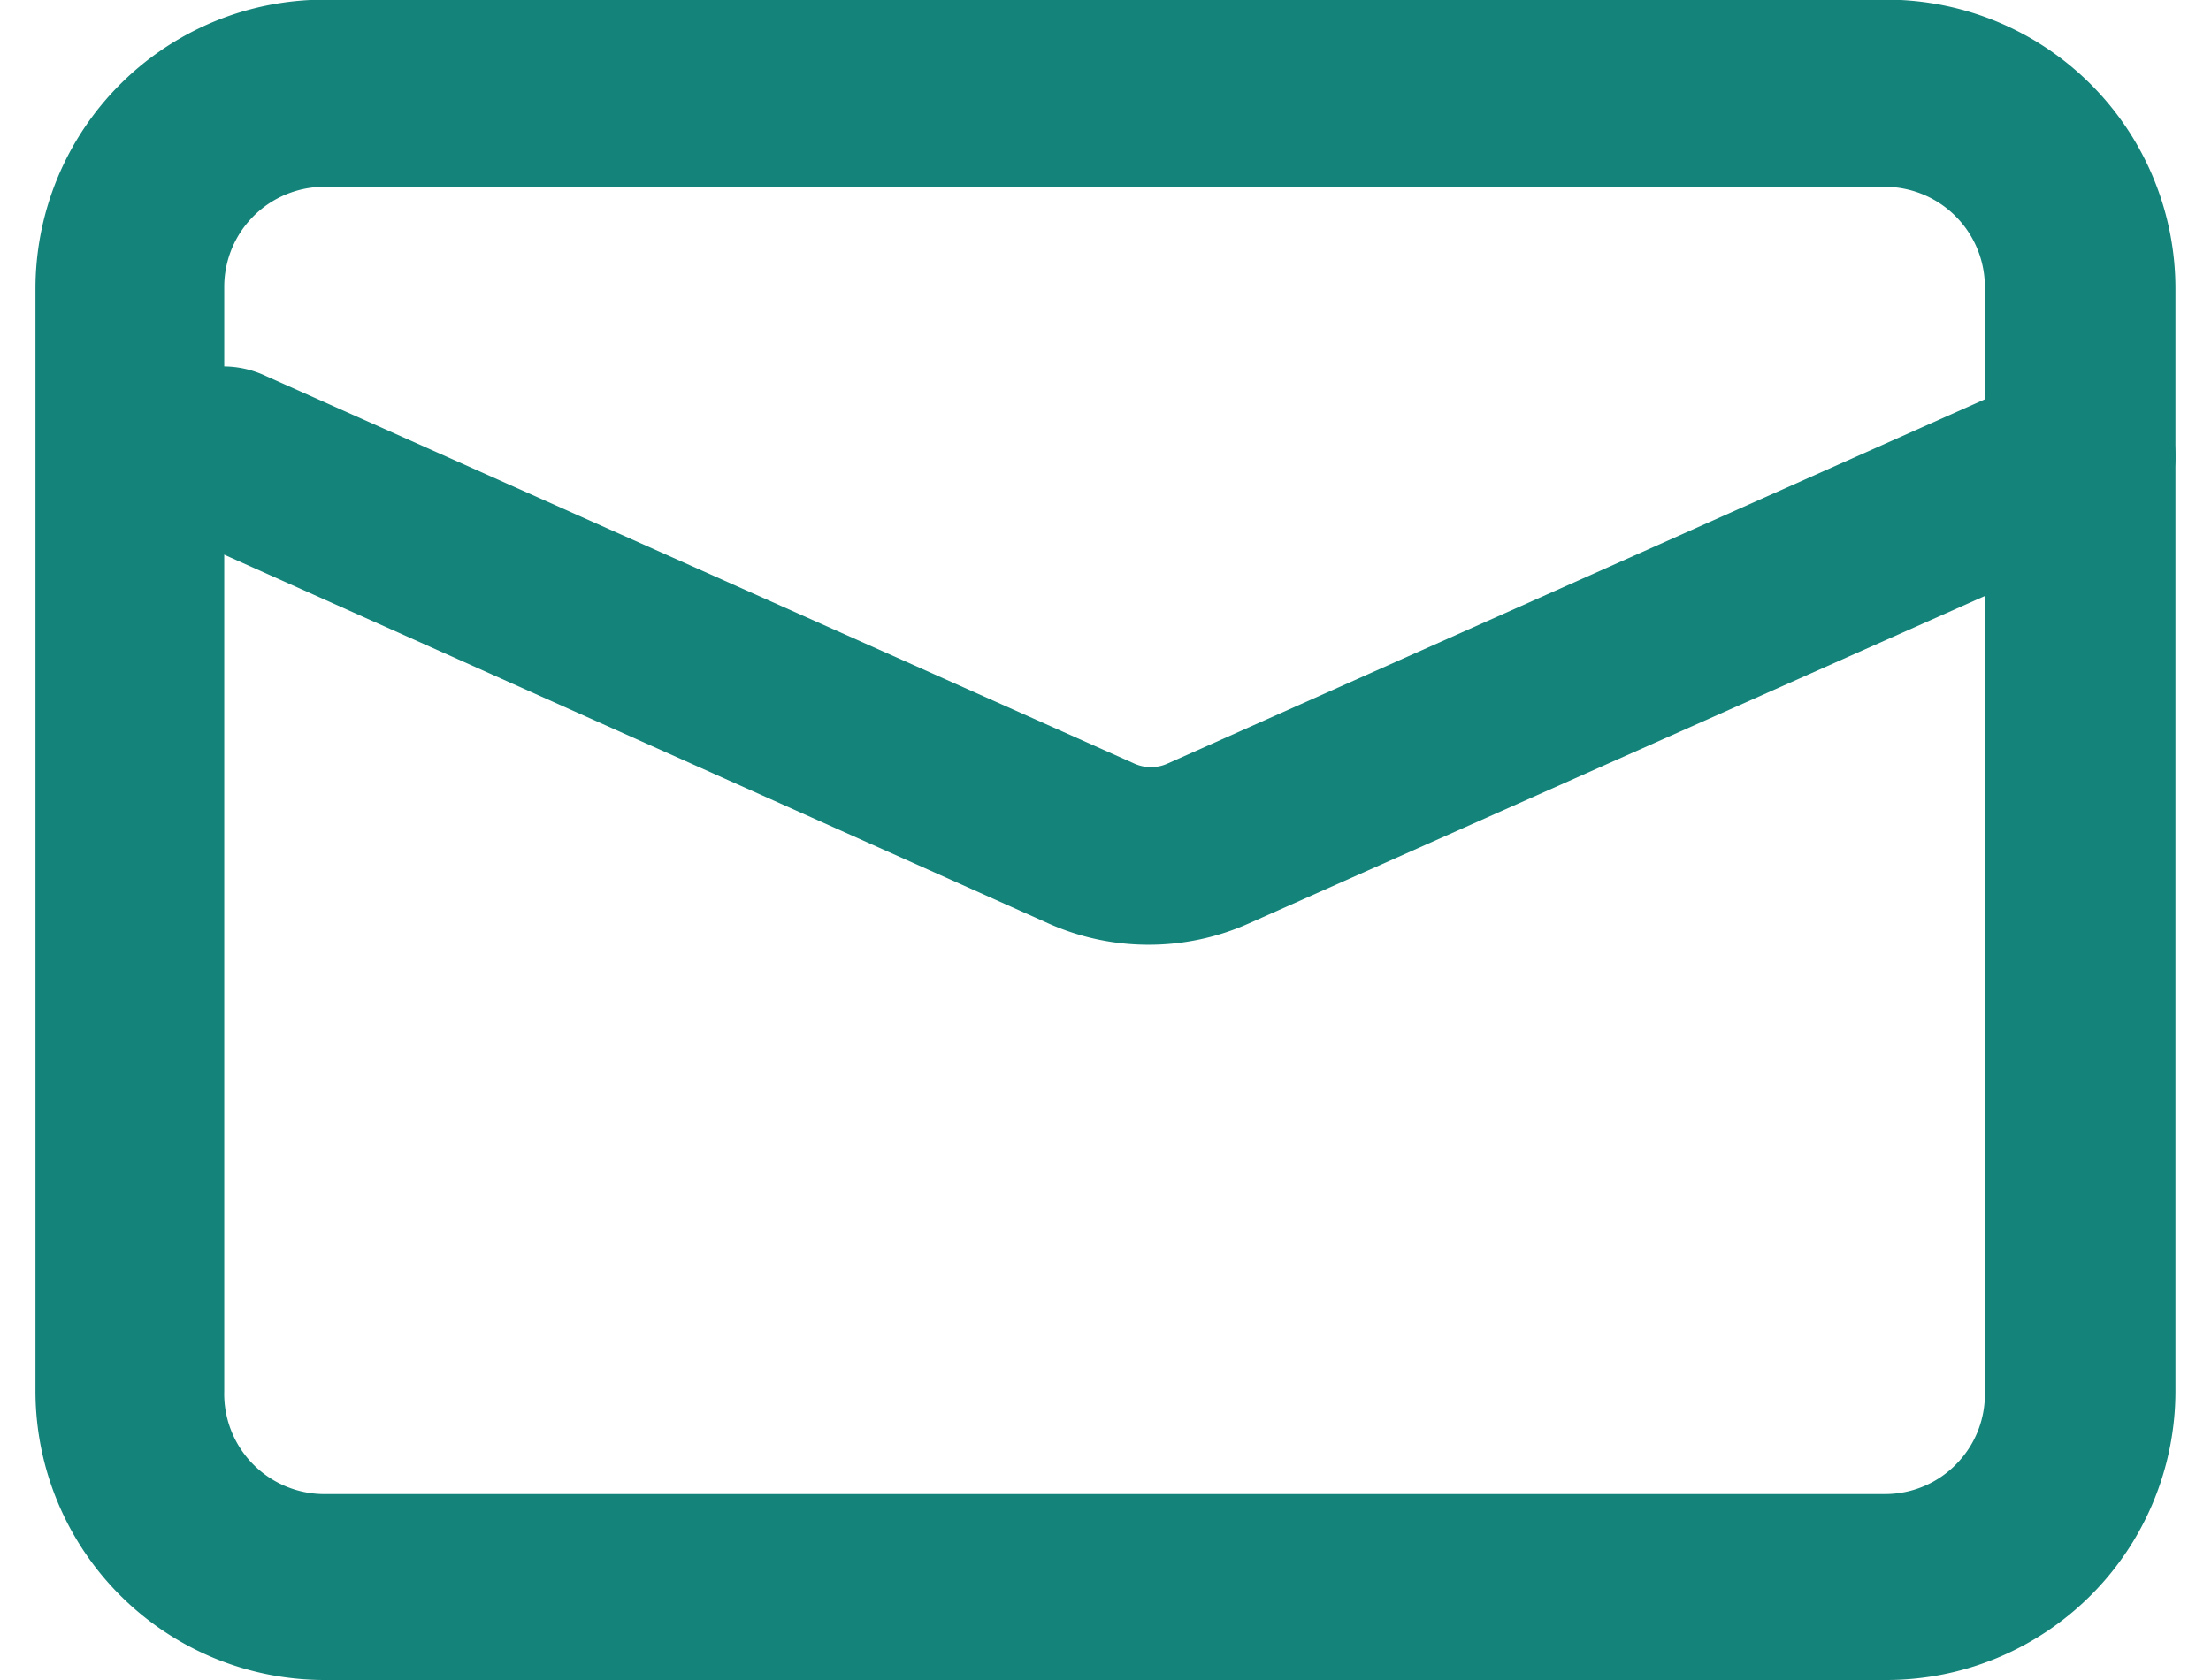
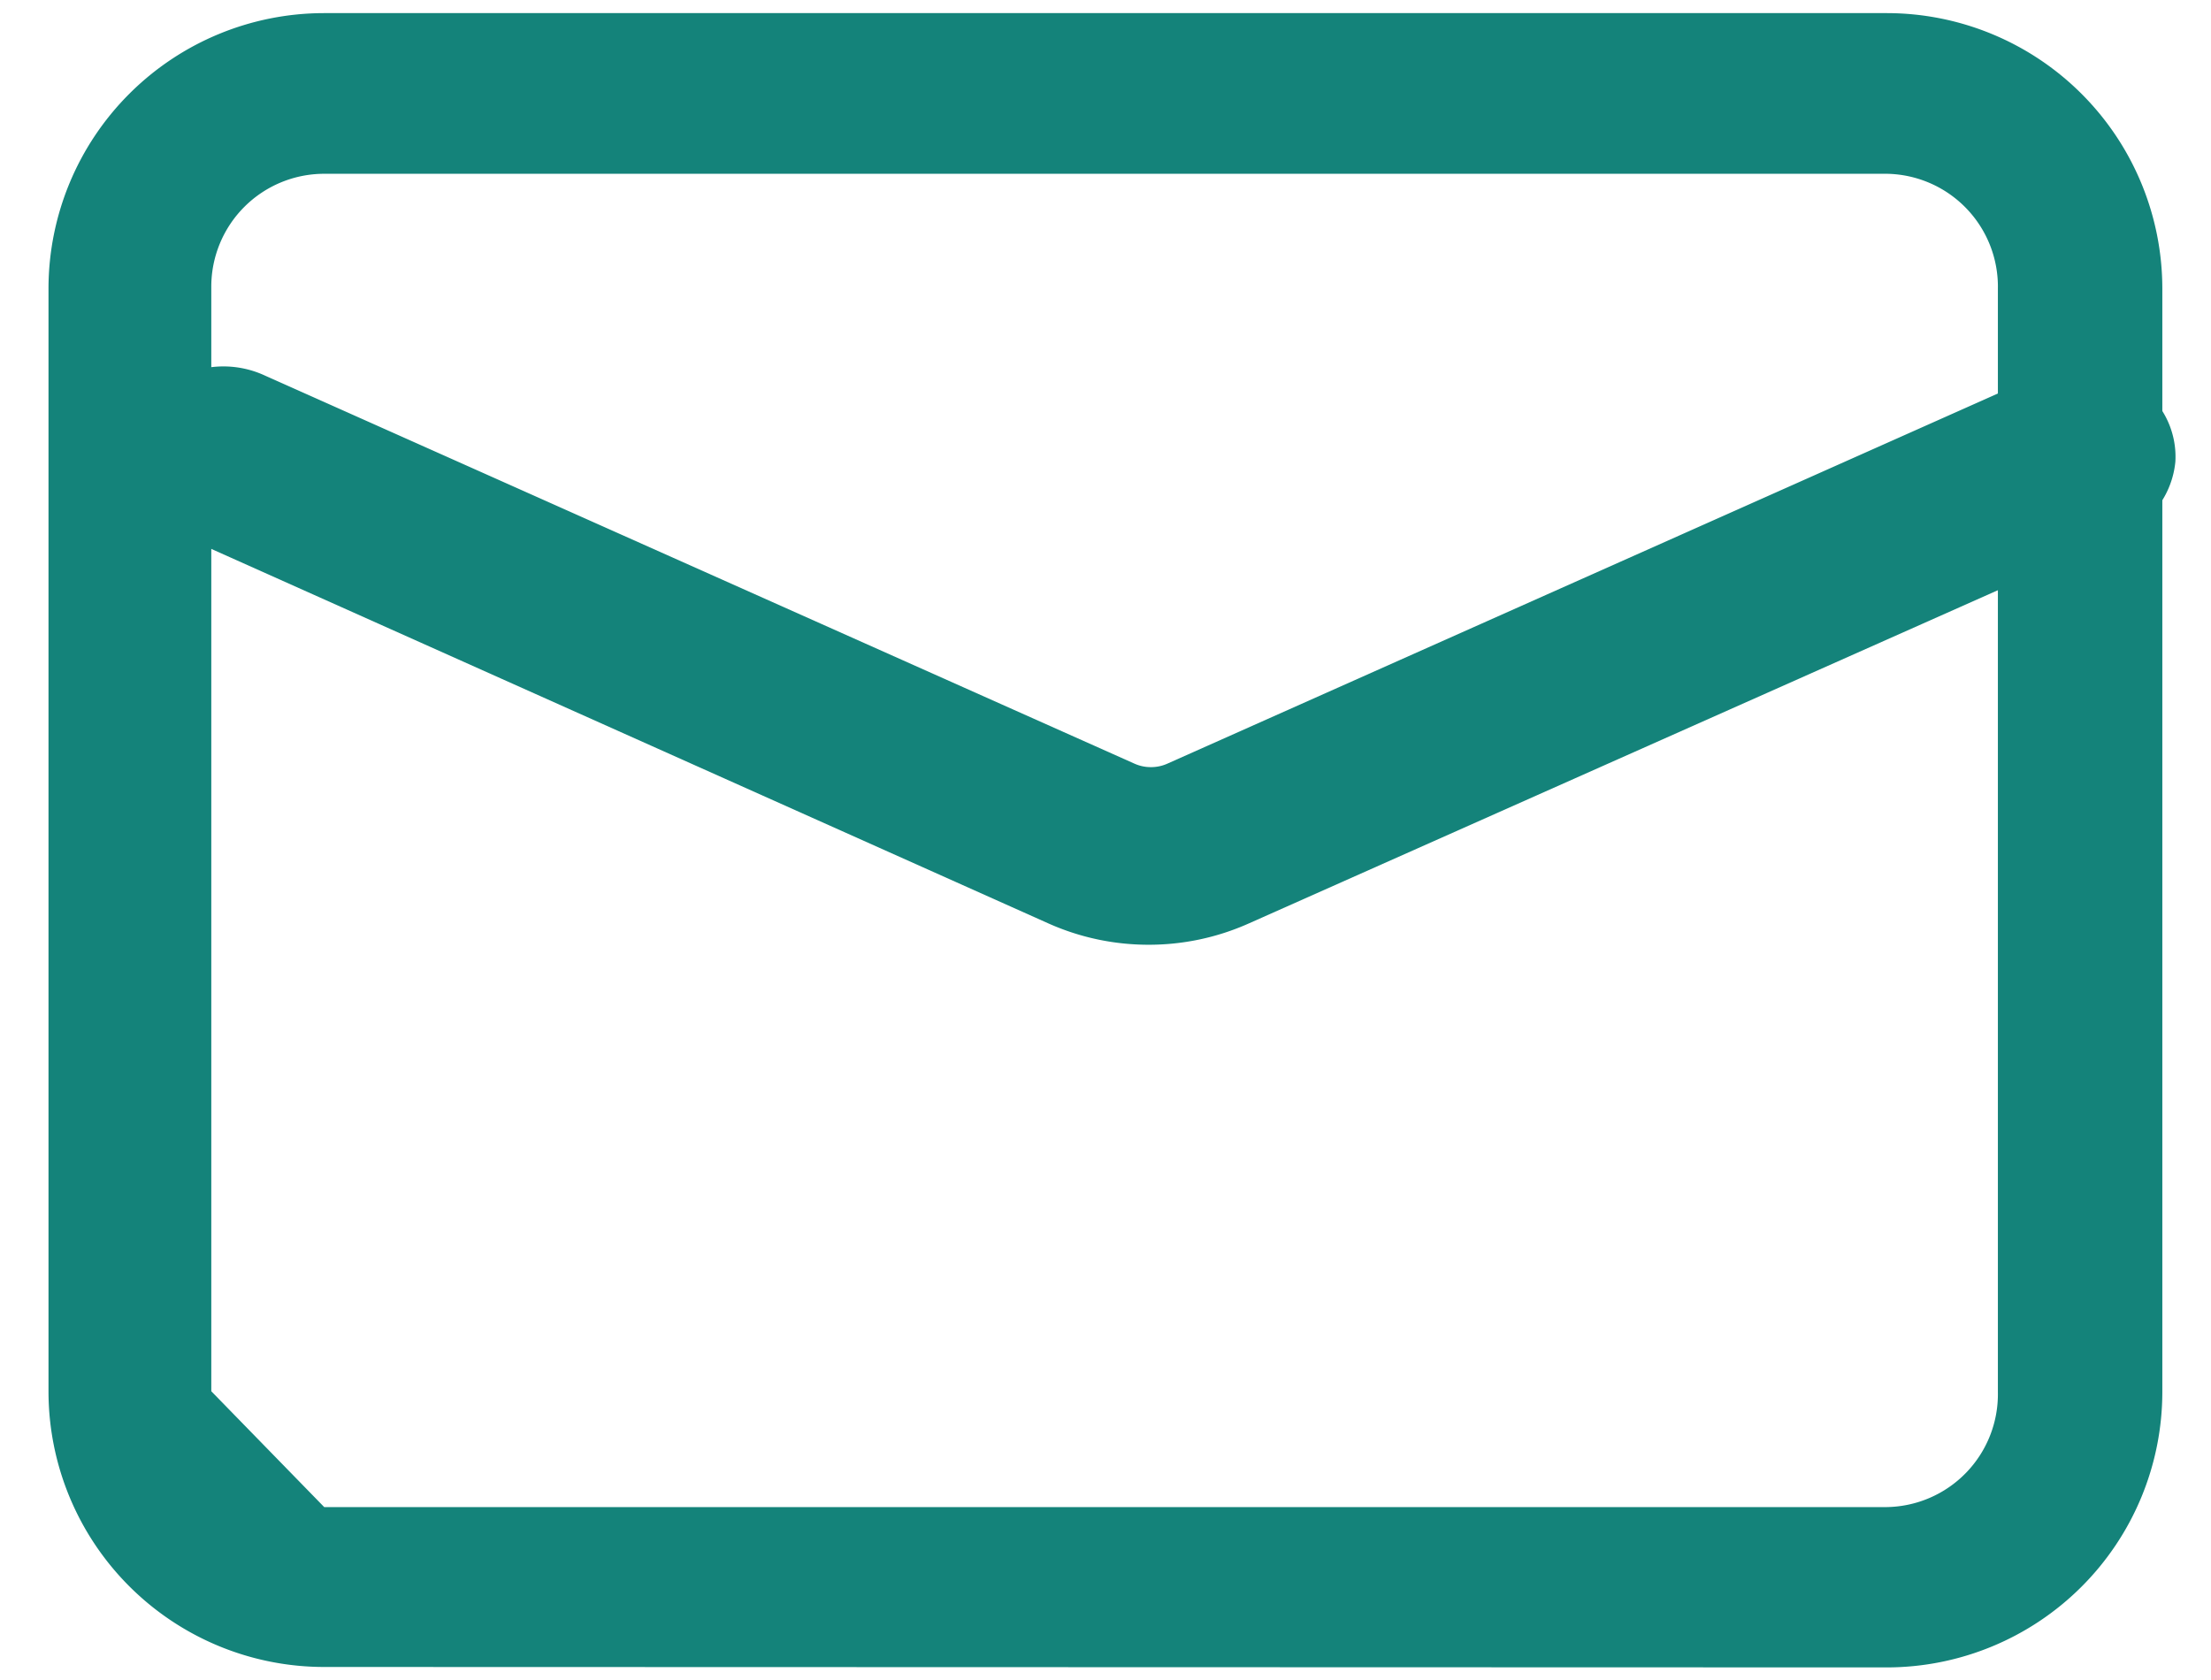
<svg xmlns="http://www.w3.org/2000/svg" id="图层_1" data-name="图层 1" viewBox="0 0 246.36 193.44" width="25" height="19" fill="#14837A">
-   <path d="M505.8-345.07a33.28,33.28,0,0,1-33.24-33.24v-127a33.28,33.28,0,0,1,33.24-33.24H685.66a33.28,33.28,0,0,1,33.25,33.24v127a33.28,33.28,0,0,1-33.25,33.24Zm0-171.93a11.52,11.52,0,0,0-11.51,11.51v127.18a11.54,11.54,0,0,0,11.23,11.83H685.66a11.44,11.44,0,0,0,8.07-3.5,11.44,11.44,0,0,0,3.24-8.2V-505.27A11.54,11.54,0,0,0,685.64-517Z" transform="translate(-472.56 538.51)" />
-   <path d="M505.8-346.57a31.74,31.74,0,0,1-31.74-31.74h0v-127A31.74,31.74,0,0,1,505.8-537H685.66a31.74,31.74,0,0,1,31.74,31.74v127a31.74,31.74,0,0,1-31.74,31.74Zm0-18.41H685.66a13,13,0,0,0,12.81-13.22V-505.27a13,13,0,0,0-12.8-13.23H505.8a13,13,0,0,0-13,13v127.18A13,13,0,0,0,505.48-365Z" transform="translate(-472.56 538.51)" />
+   <path d="M505.8-346.57a31.74,31.74,0,0,1-31.74-31.74h0v-127A31.74,31.74,0,0,1,505.8-537H685.66a31.74,31.74,0,0,1,31.74,31.74v127a31.74,31.74,0,0,1-31.74,31.74Zm0-18.41H685.66a13,13,0,0,0,12.81-13.22V-505.27a13,13,0,0,0-12.8-13.23H505.8a13,13,0,0,0-13,13v127.18Z" transform="translate(-472.56 538.51)" />
  <path d="M600.71-429.73a28.19,28.19,0,0,1-11.51-2.44l-99.78-44.65A9.77,9.77,0,0,1,484-482a9.83,9.83,0,0,1-.21-7.55c.14-.34.28-.67.45-1a11.5,11.5,0,0,1,9.94-5.77,11.38,11.38,0,0,1,4.83,1.07L599.1-450.57a4.58,4.58,0,0,0,1.87.39,4.58,4.58,0,0,0,1.89-.4L703-495.22a12.18,12.18,0,0,1,4.74-1,12,12,0,0,1,6.16,1.69,9.9,9.9,0,0,1,5,9.2,10.28,10.28,0,0,1-6.32,8.5L612.21-432.17A28.14,28.14,0,0,1,600.71-429.73Z" transform="translate(-472.56 538.51)" />
-   <path d="M490-478.19A8.36,8.36,0,0,1,485.22-489a9.1,9.1,0,0,1,.37-.85,10,10,0,0,1,12.81-4L598.48-449.2a6.25,6.25,0,0,0,5,0l100.19-44.65a10.56,10.56,0,0,1,9.52.64,8.45,8.45,0,0,1,4.23,7.83,8.78,8.78,0,0,1-5.39,7.19L611.6-433.54a26.85,26.85,0,0,1-21.79,0Z" transform="translate(-472.56 538.51)" />
</svg>